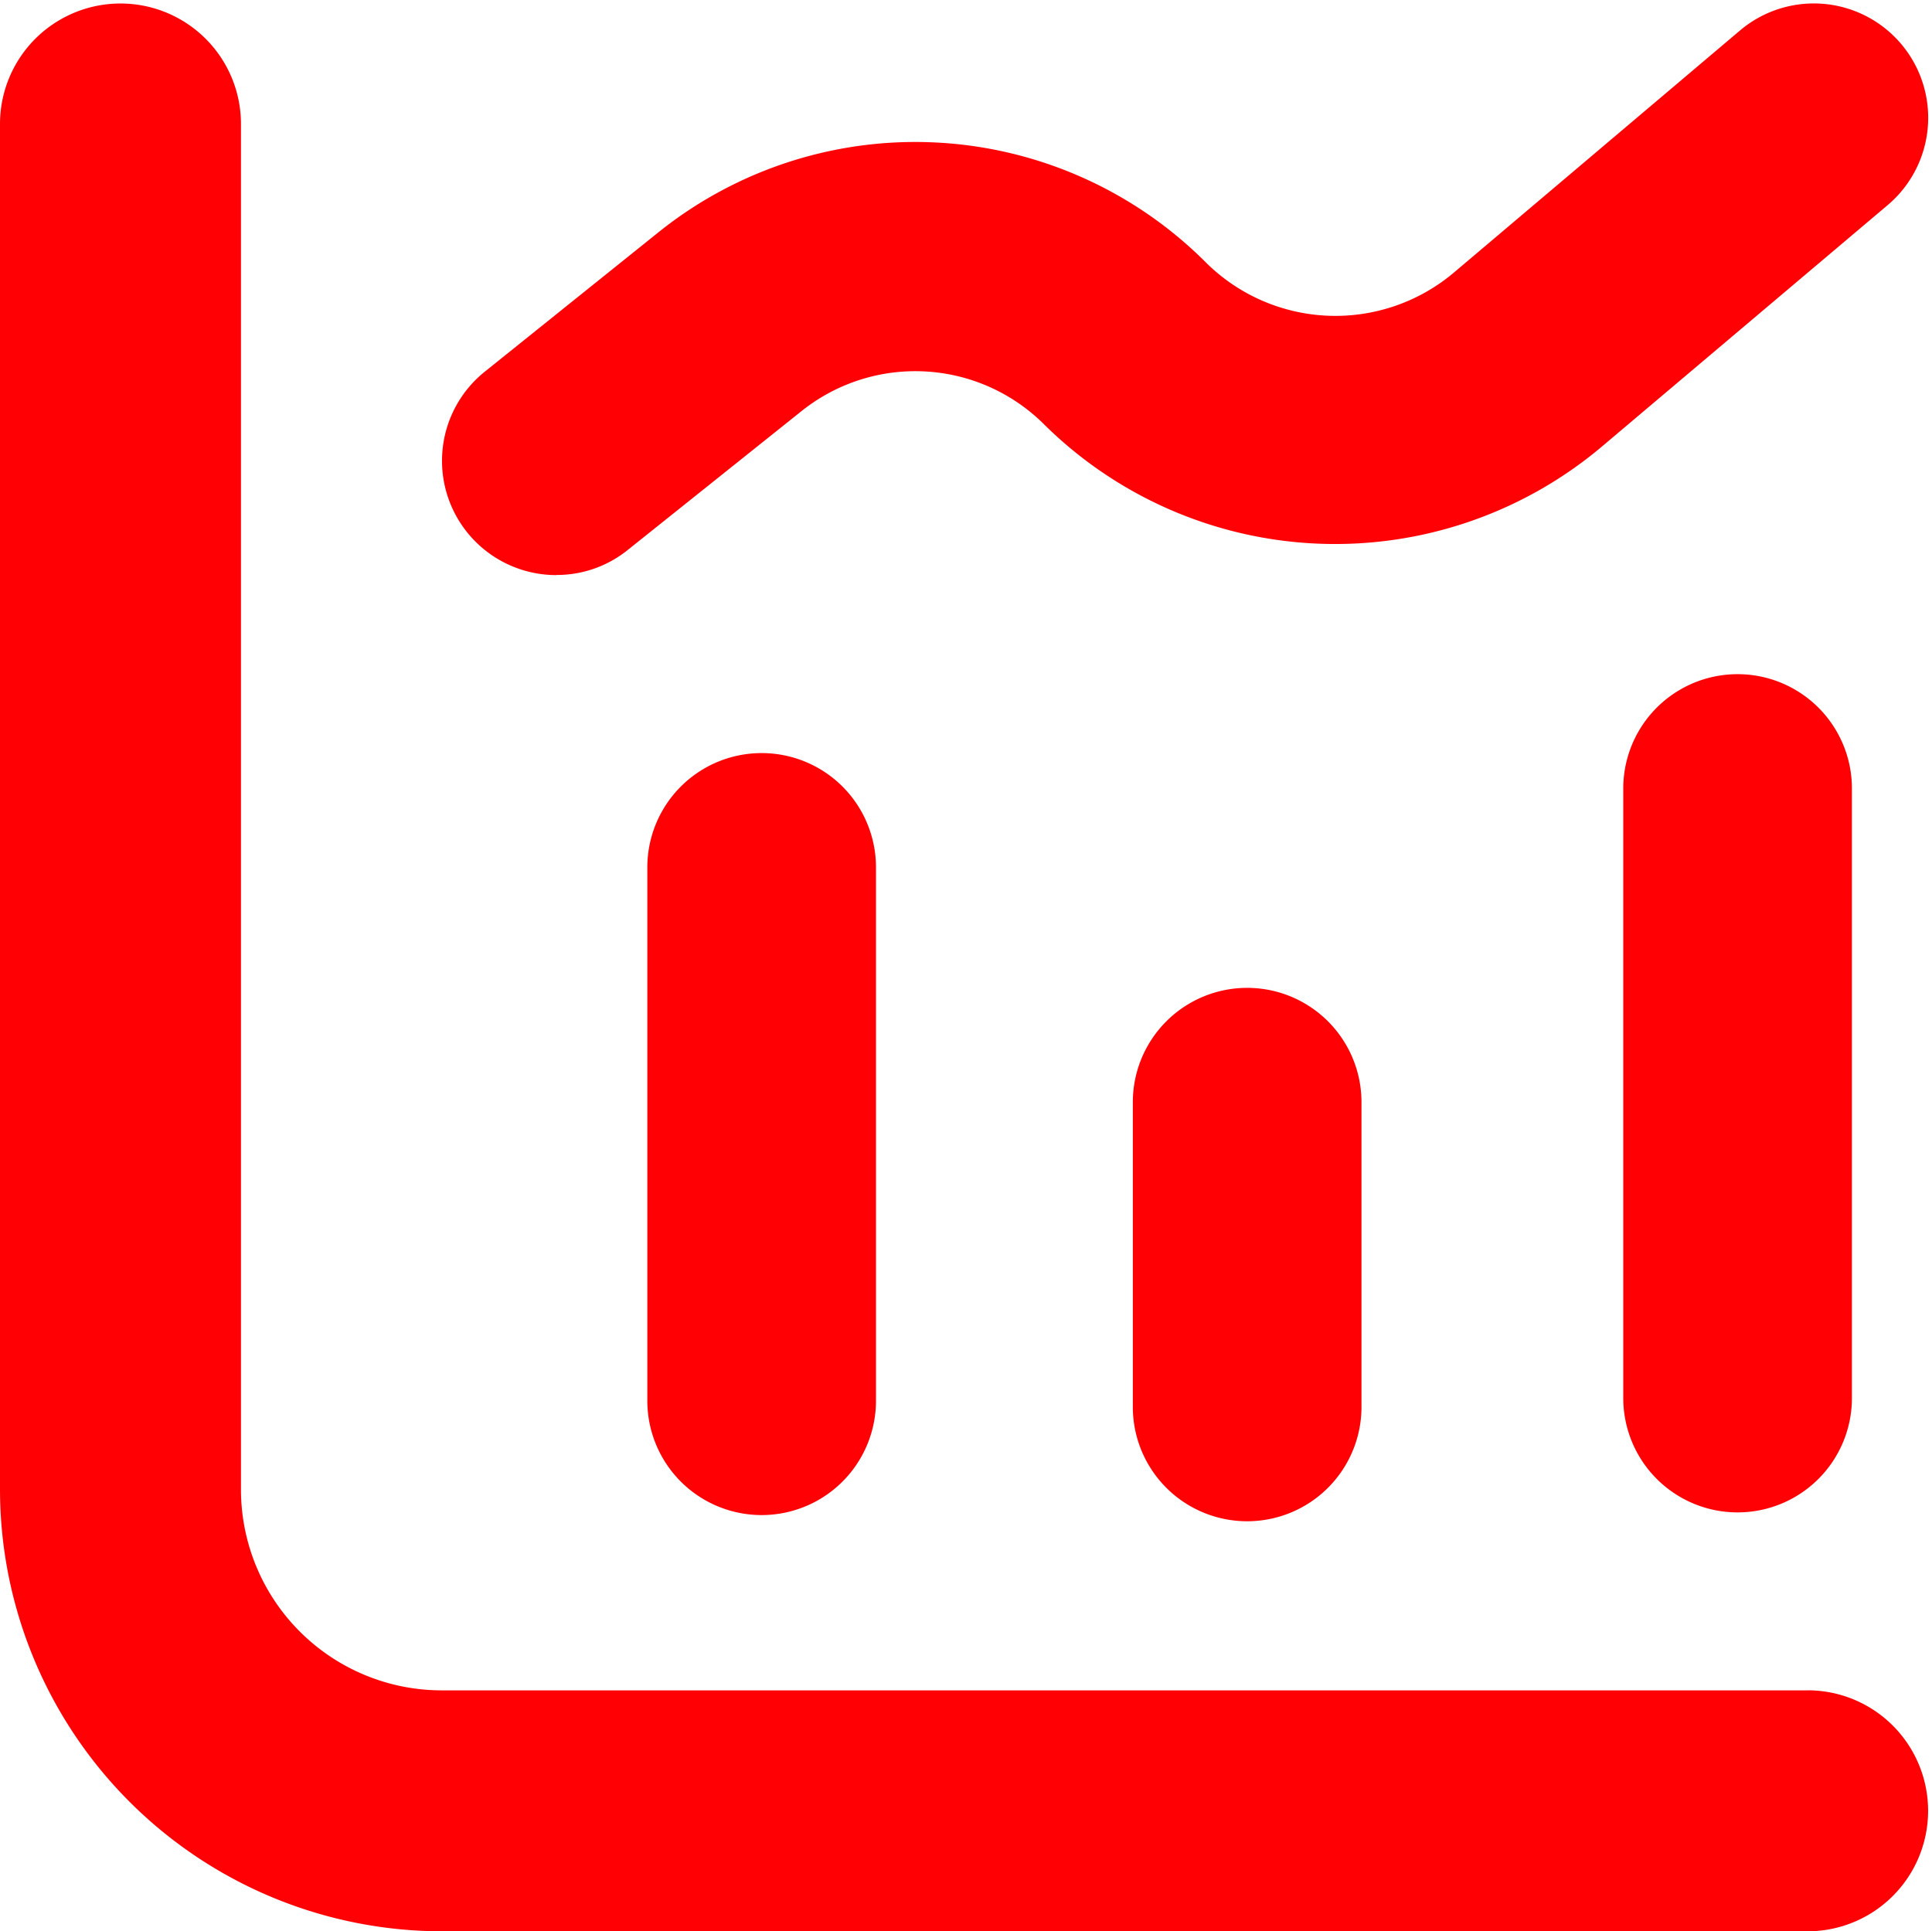
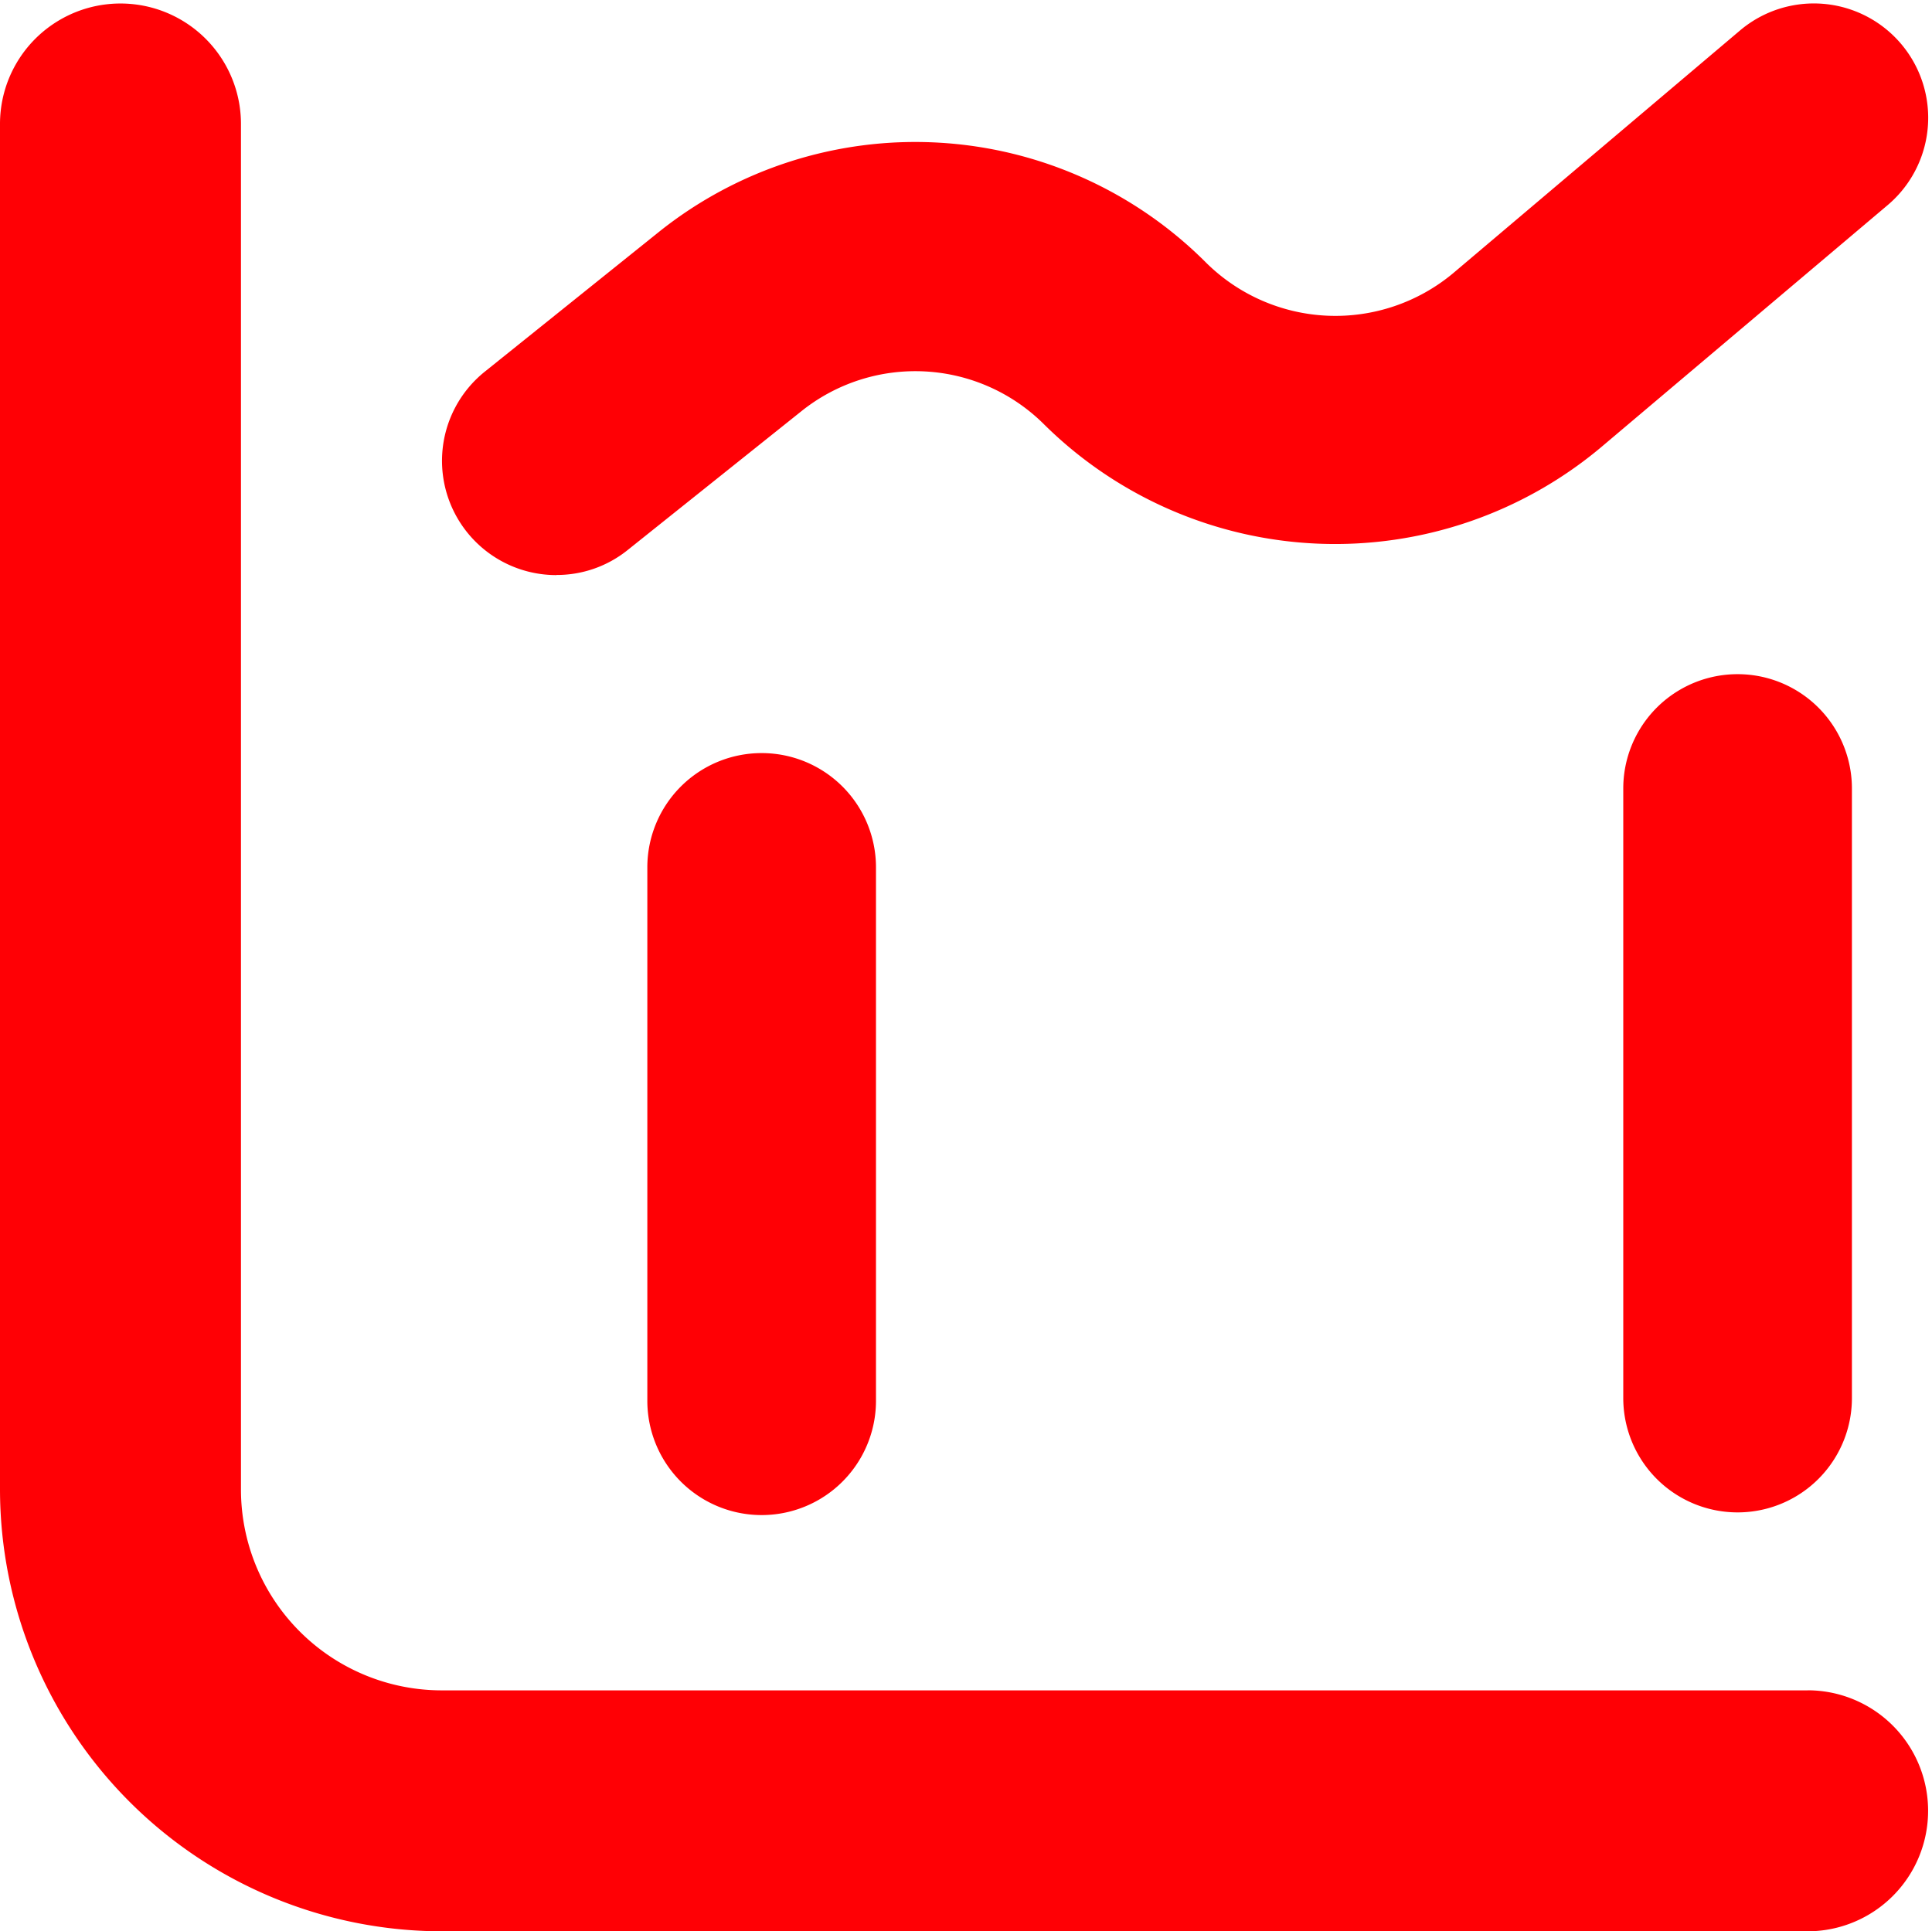
<svg xmlns="http://www.w3.org/2000/svg" width="32.472" height="32.464" viewBox="0 0 32.472 32.464">
  <g id="Equity_icon" transform="translate(0 0.046)">
    <path id="Path_16046" data-name="Path 16046" d="M30.381,28.355H7.426a3.376,3.376,0,0,1-3.376-3.376V2.025A2.025,2.025,0,0,0,0,2.025V24.979a7.434,7.434,0,0,0,7.426,7.426H30.381a2.025,2.025,0,1,0,0-4.051Z" transform="translate(0 0.013)" fill="#ff0005" />
    <path id="Path_16047" data-name="Path 16047" d="M9.921,9A1.921,1.921,0,0,0,8,10.921v8.966a1.921,1.921,0,0,0,3.843,0V10.921A1.921,1.921,0,0,0,9.921,9Z" transform="translate(2.88 3.613)" fill="#ff0005" />
-     <path id="Path_16048" data-name="Path 16048" d="M14,13.921v5.123a1.921,1.921,0,0,0,3.843,0V13.921a1.921,1.921,0,1,0-3.843,0Z" transform="translate(5.04 4.56)" fill="#ff0005" />
    <path id="Path_16049" data-name="Path 16049" d="M20,9.921V20.168a1.921,1.921,0,0,0,3.843,0V9.921a1.921,1.921,0,0,0-3.843,0Z" transform="translate(7.283 3.287)" fill="#ff0005" />
    <path id="Path_16050" data-name="Path 16050" d="M6.421,9.619A1.9,1.9,0,0,0,7.62,9.2l2.918-2.332a3.064,3.064,0,0,1,4.087.225,6.955,6.955,0,0,0,9.35.384L28.8,3.4A1.921,1.921,0,1,0,26.314.468l-4.82,4.079a3.088,3.088,0,0,1-4.153-.179,6.9,6.9,0,0,0-9.2-.512L5.221,6.2a1.921,1.921,0,0,0,1.2,3.421Z" transform="translate(2.929 0)" fill="#ff0005" />
  </g>
</svg>